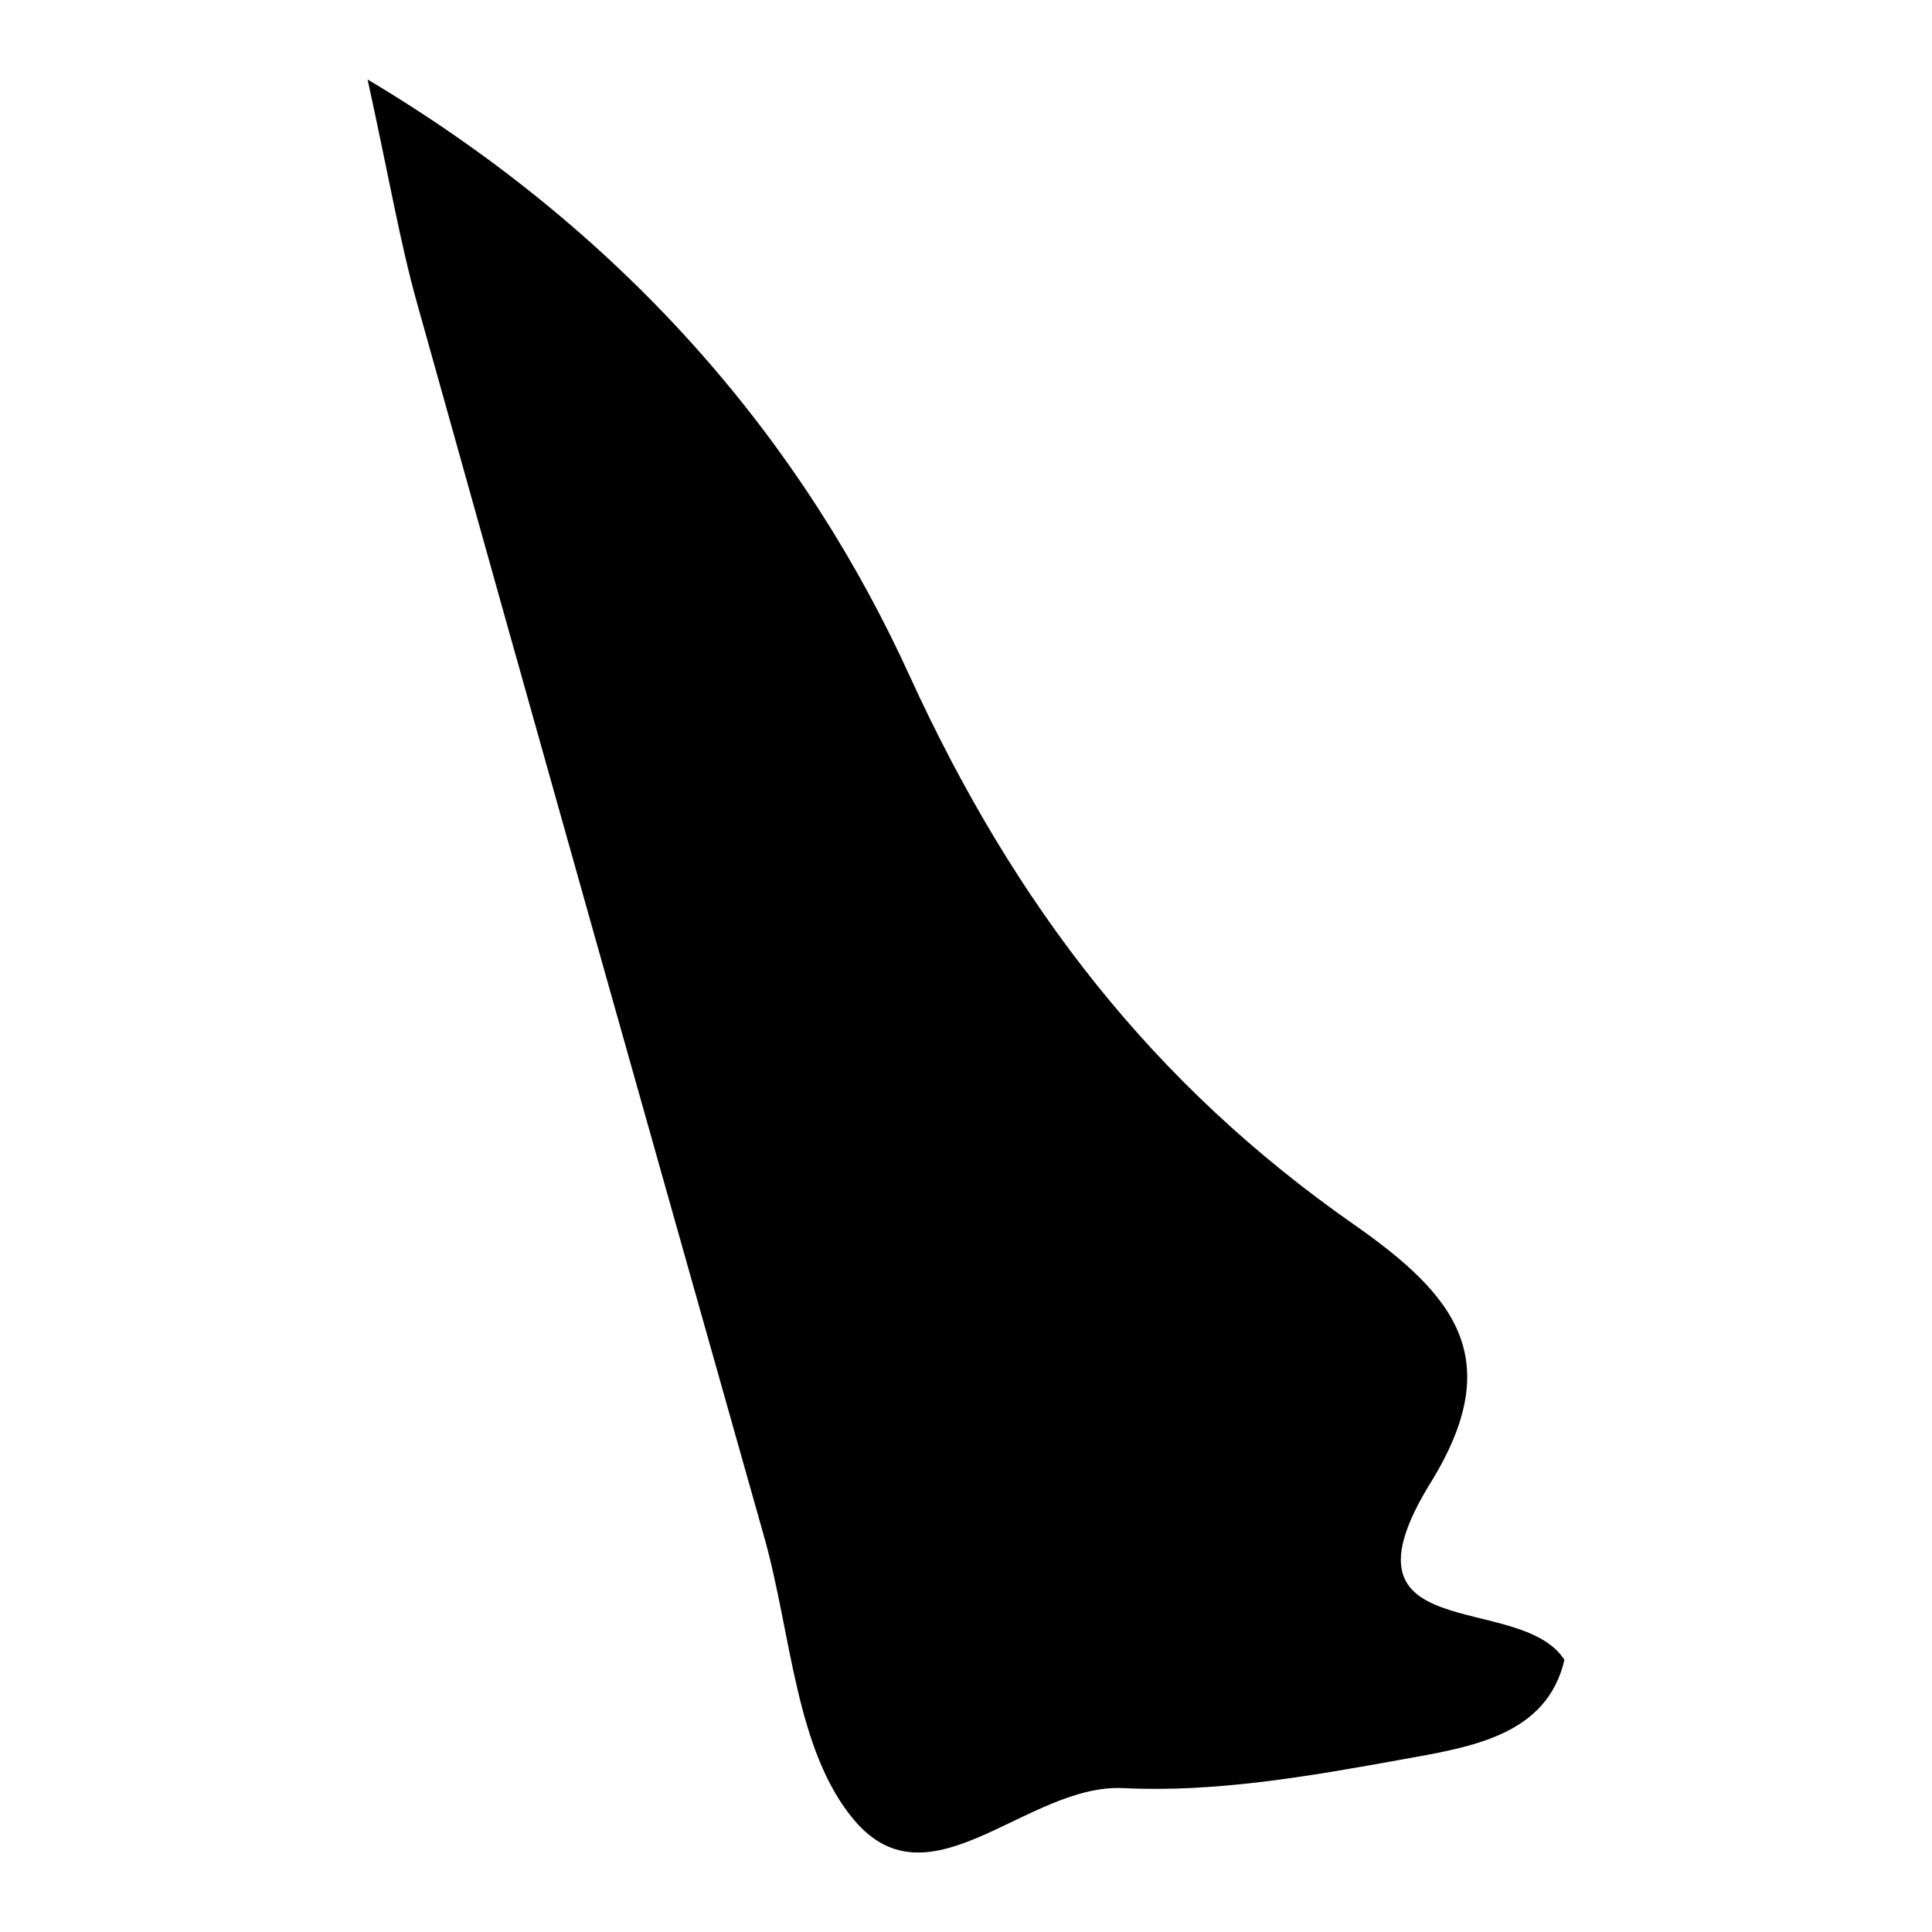
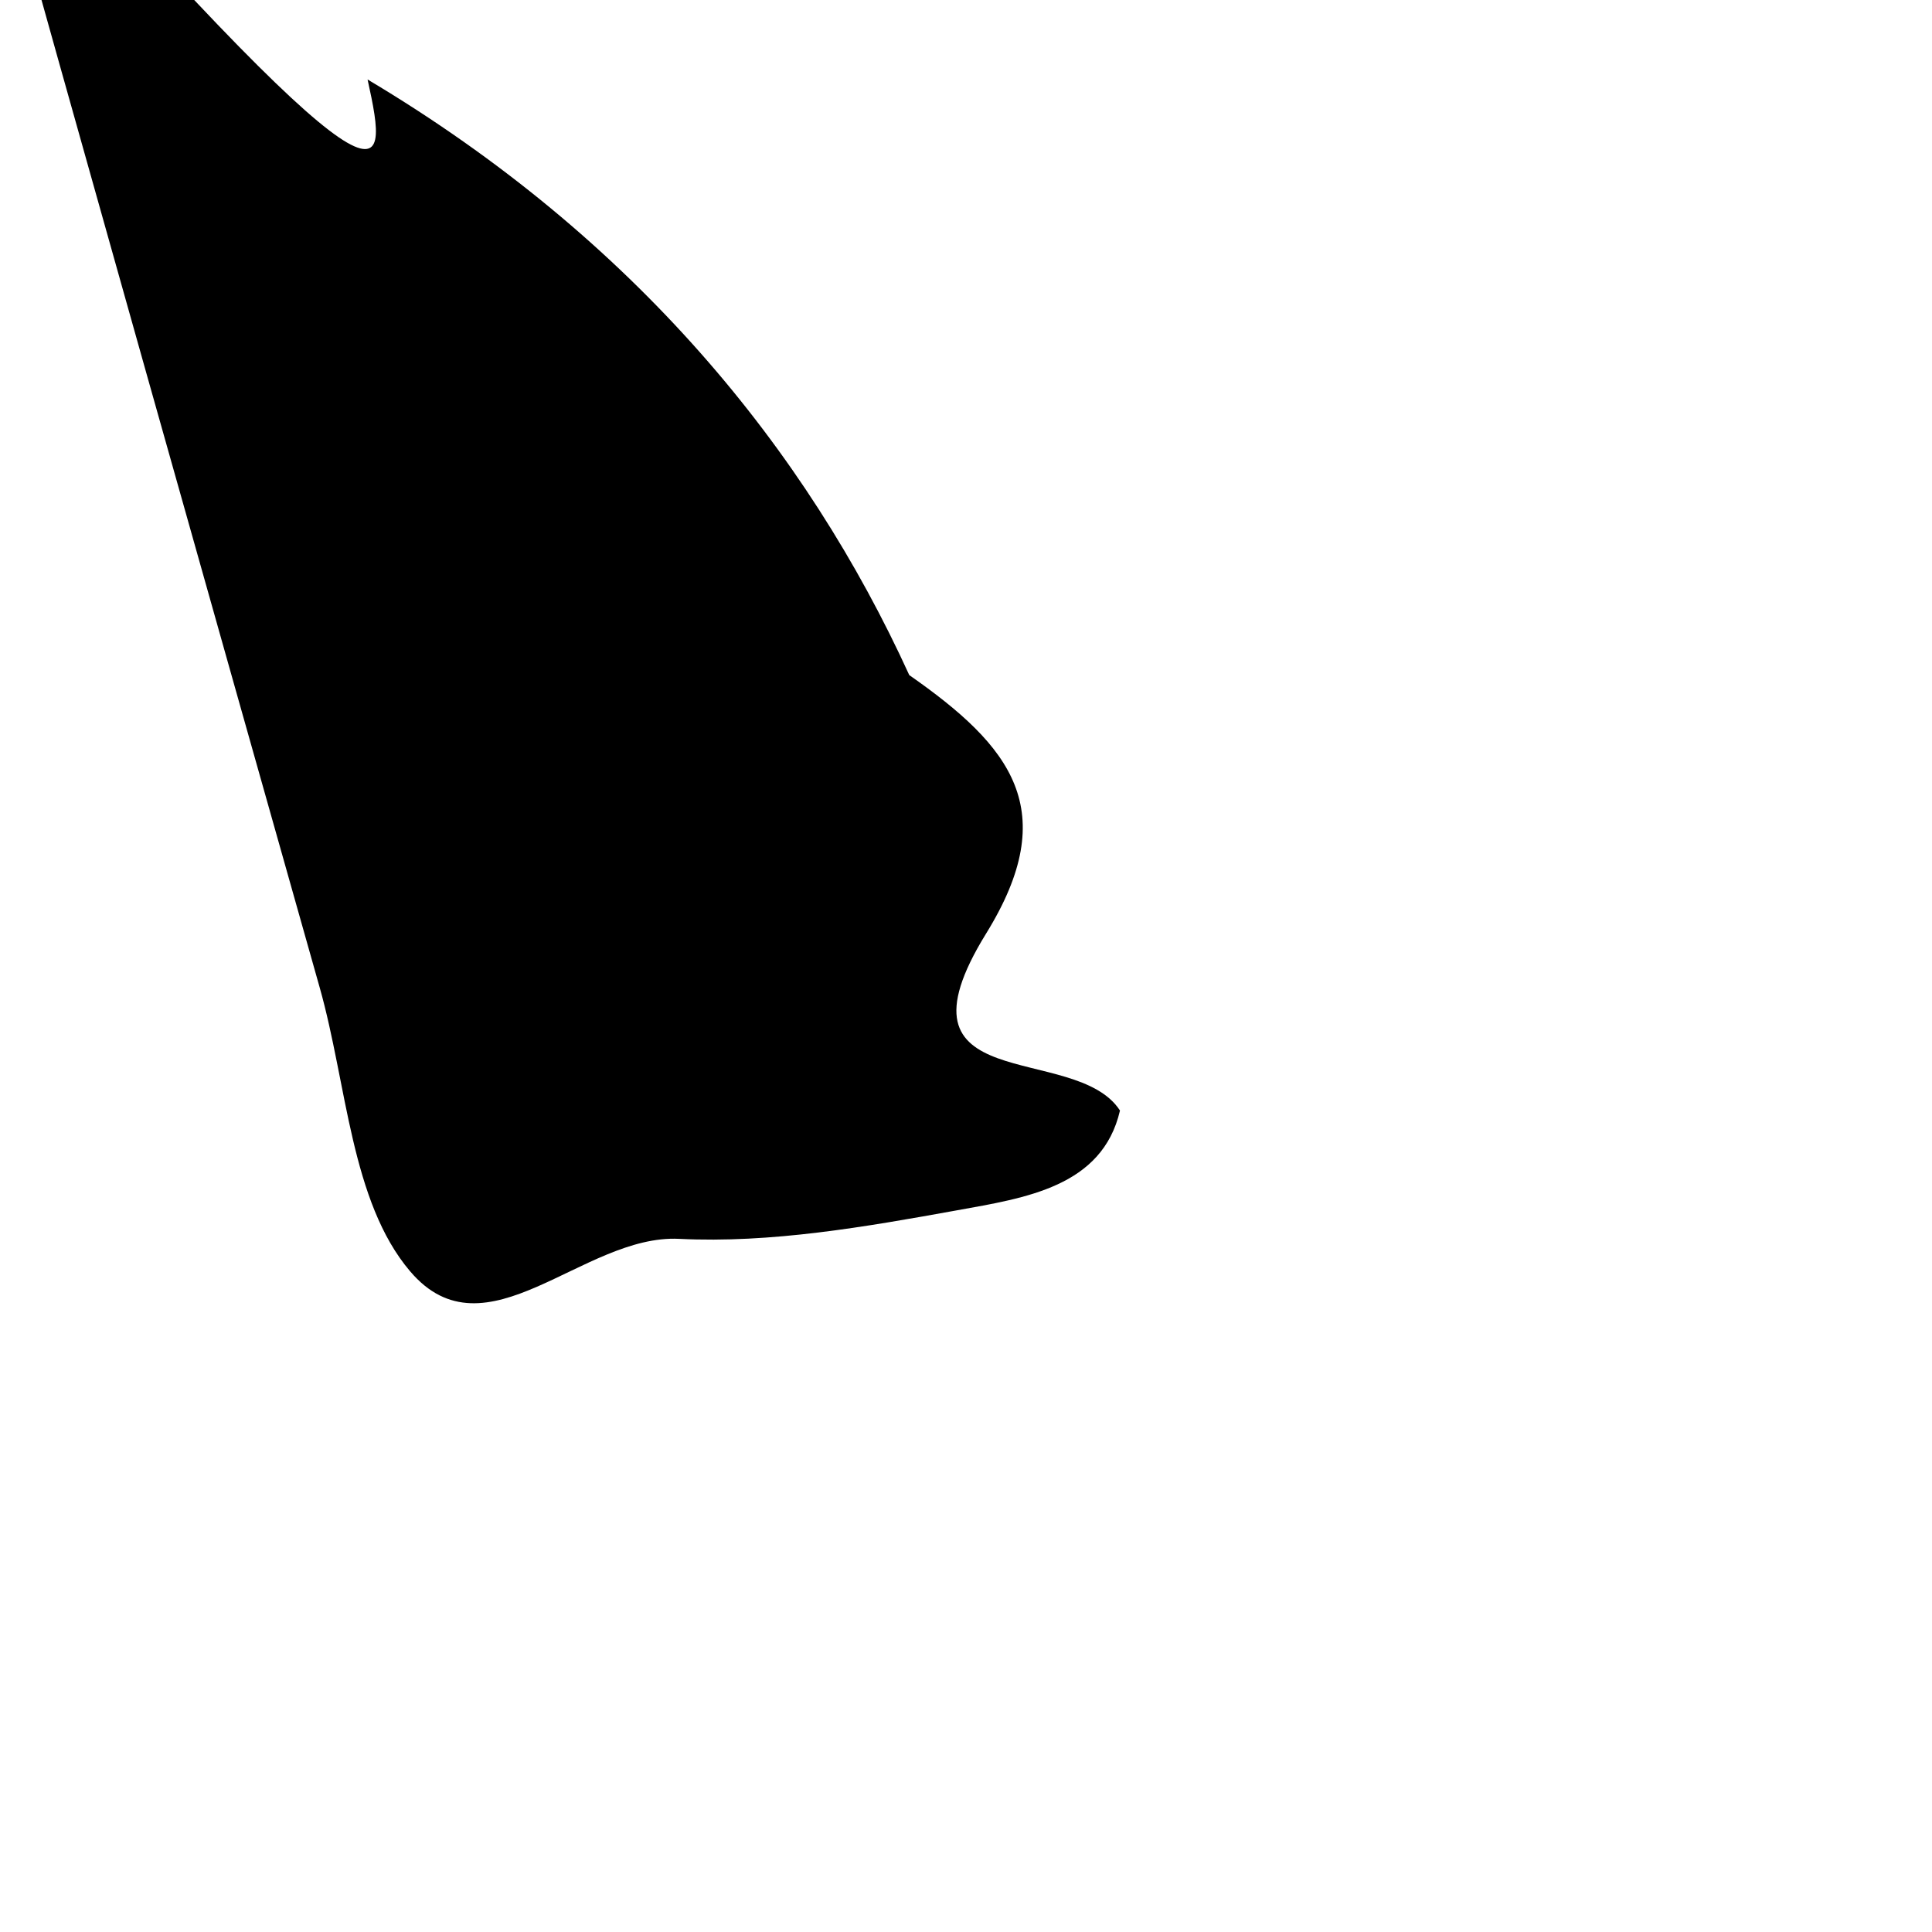
<svg xmlns="http://www.w3.org/2000/svg" xml:space="preserve" style="enable-background:new 0 0 1100 1100;" viewBox="0 0 1100 1100" y="0px" x="0px" id="Layer_1" version="1.1">
-   <path d="M209.28,45.25c152.21,90.7,249.85,210.85,308.42,339.12c60.43,132.33,139.54,233.42,253.05,312.73  c58.15,40.62,87.13,76.87,43.78,147.11c-58.37,94.57,50.67,61.34,76.19,100.82c-10.1,43.47-53.92,49.77-92.72,56.79  c-52.19,9.44-105.89,18.86-158.34,16.26c-54.77-2.71-109.93,69.31-153.13,18.45c-33.73-39.71-35.91-106.46-51.42-161.39  c-66.13-234.16-132.25-468.33-197.7-702.68C227.73,137.81,221.73,102.14,209.28,45.25z" />
+   <path d="M209.28,45.25c152.21,90.7,249.85,210.85,308.42,339.12c58.15,40.62,87.13,76.87,43.78,147.11c-58.37,94.57,50.67,61.34,76.19,100.82c-10.1,43.47-53.92,49.77-92.72,56.79  c-52.19,9.44-105.89,18.86-158.34,16.26c-54.77-2.71-109.93,69.31-153.13,18.45c-33.73-39.71-35.91-106.46-51.42-161.39  c-66.13-234.16-132.25-468.33-197.7-702.68C227.73,137.81,221.73,102.14,209.28,45.25z" />
</svg>